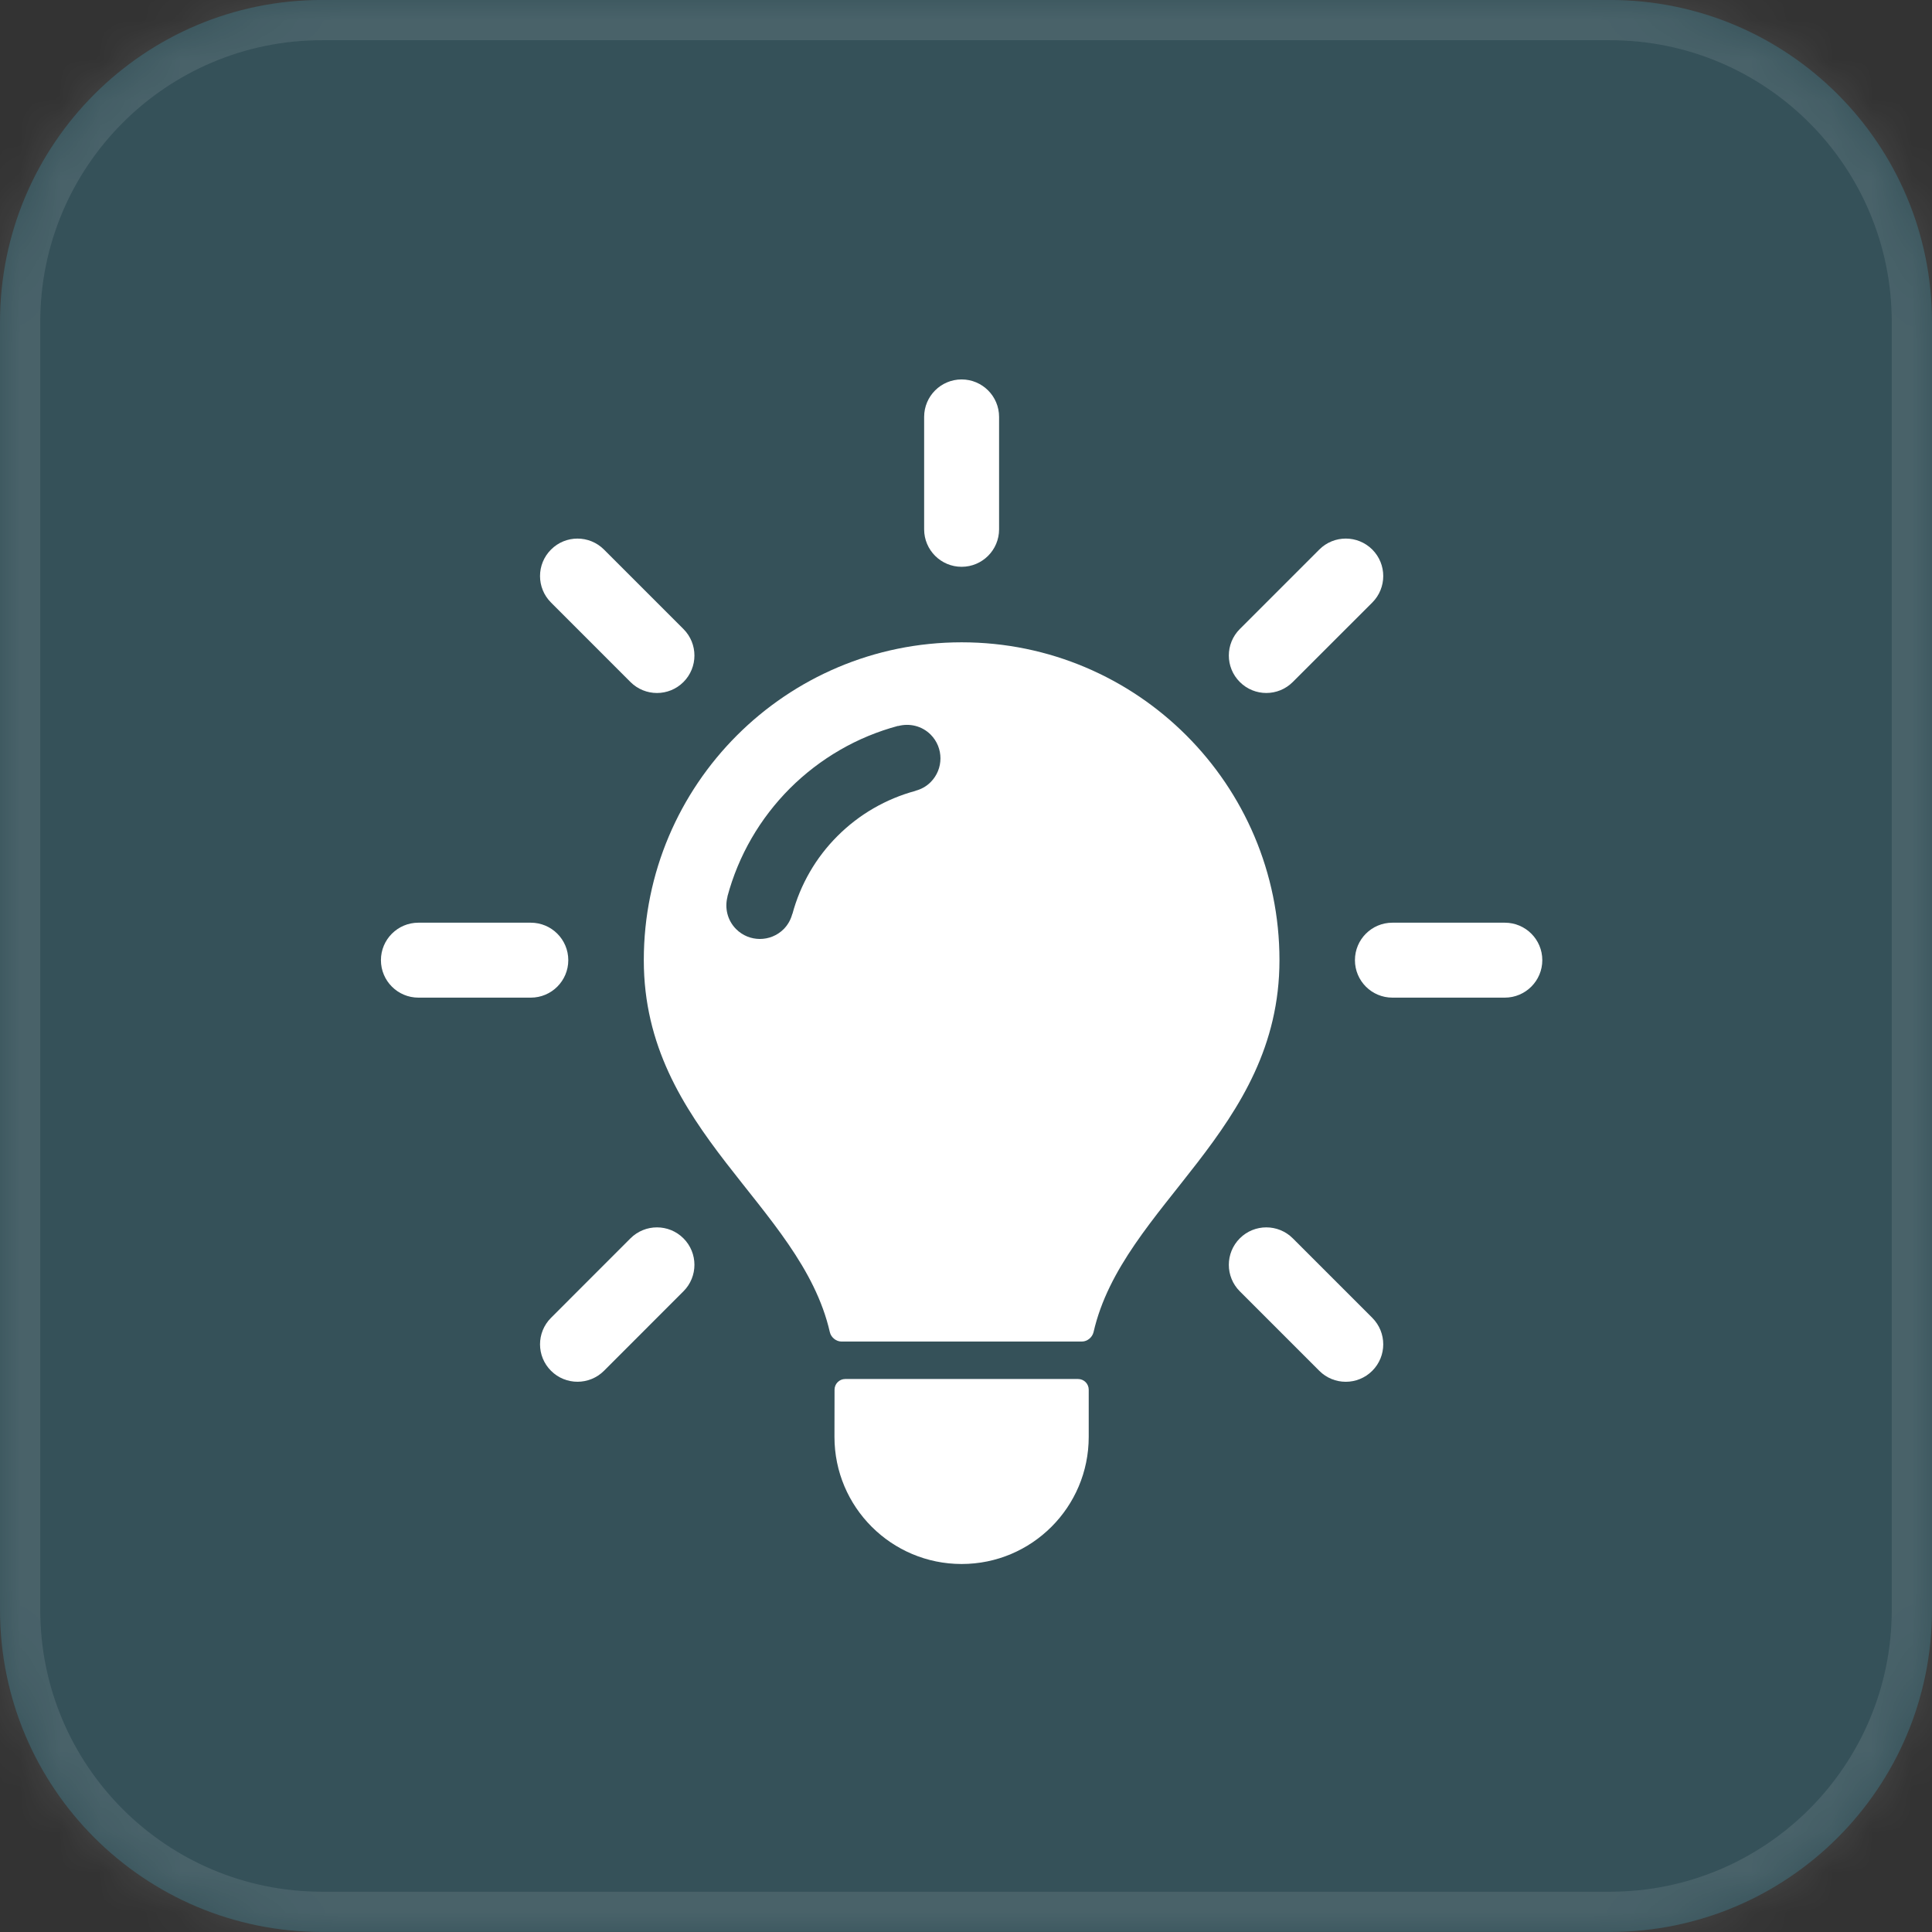
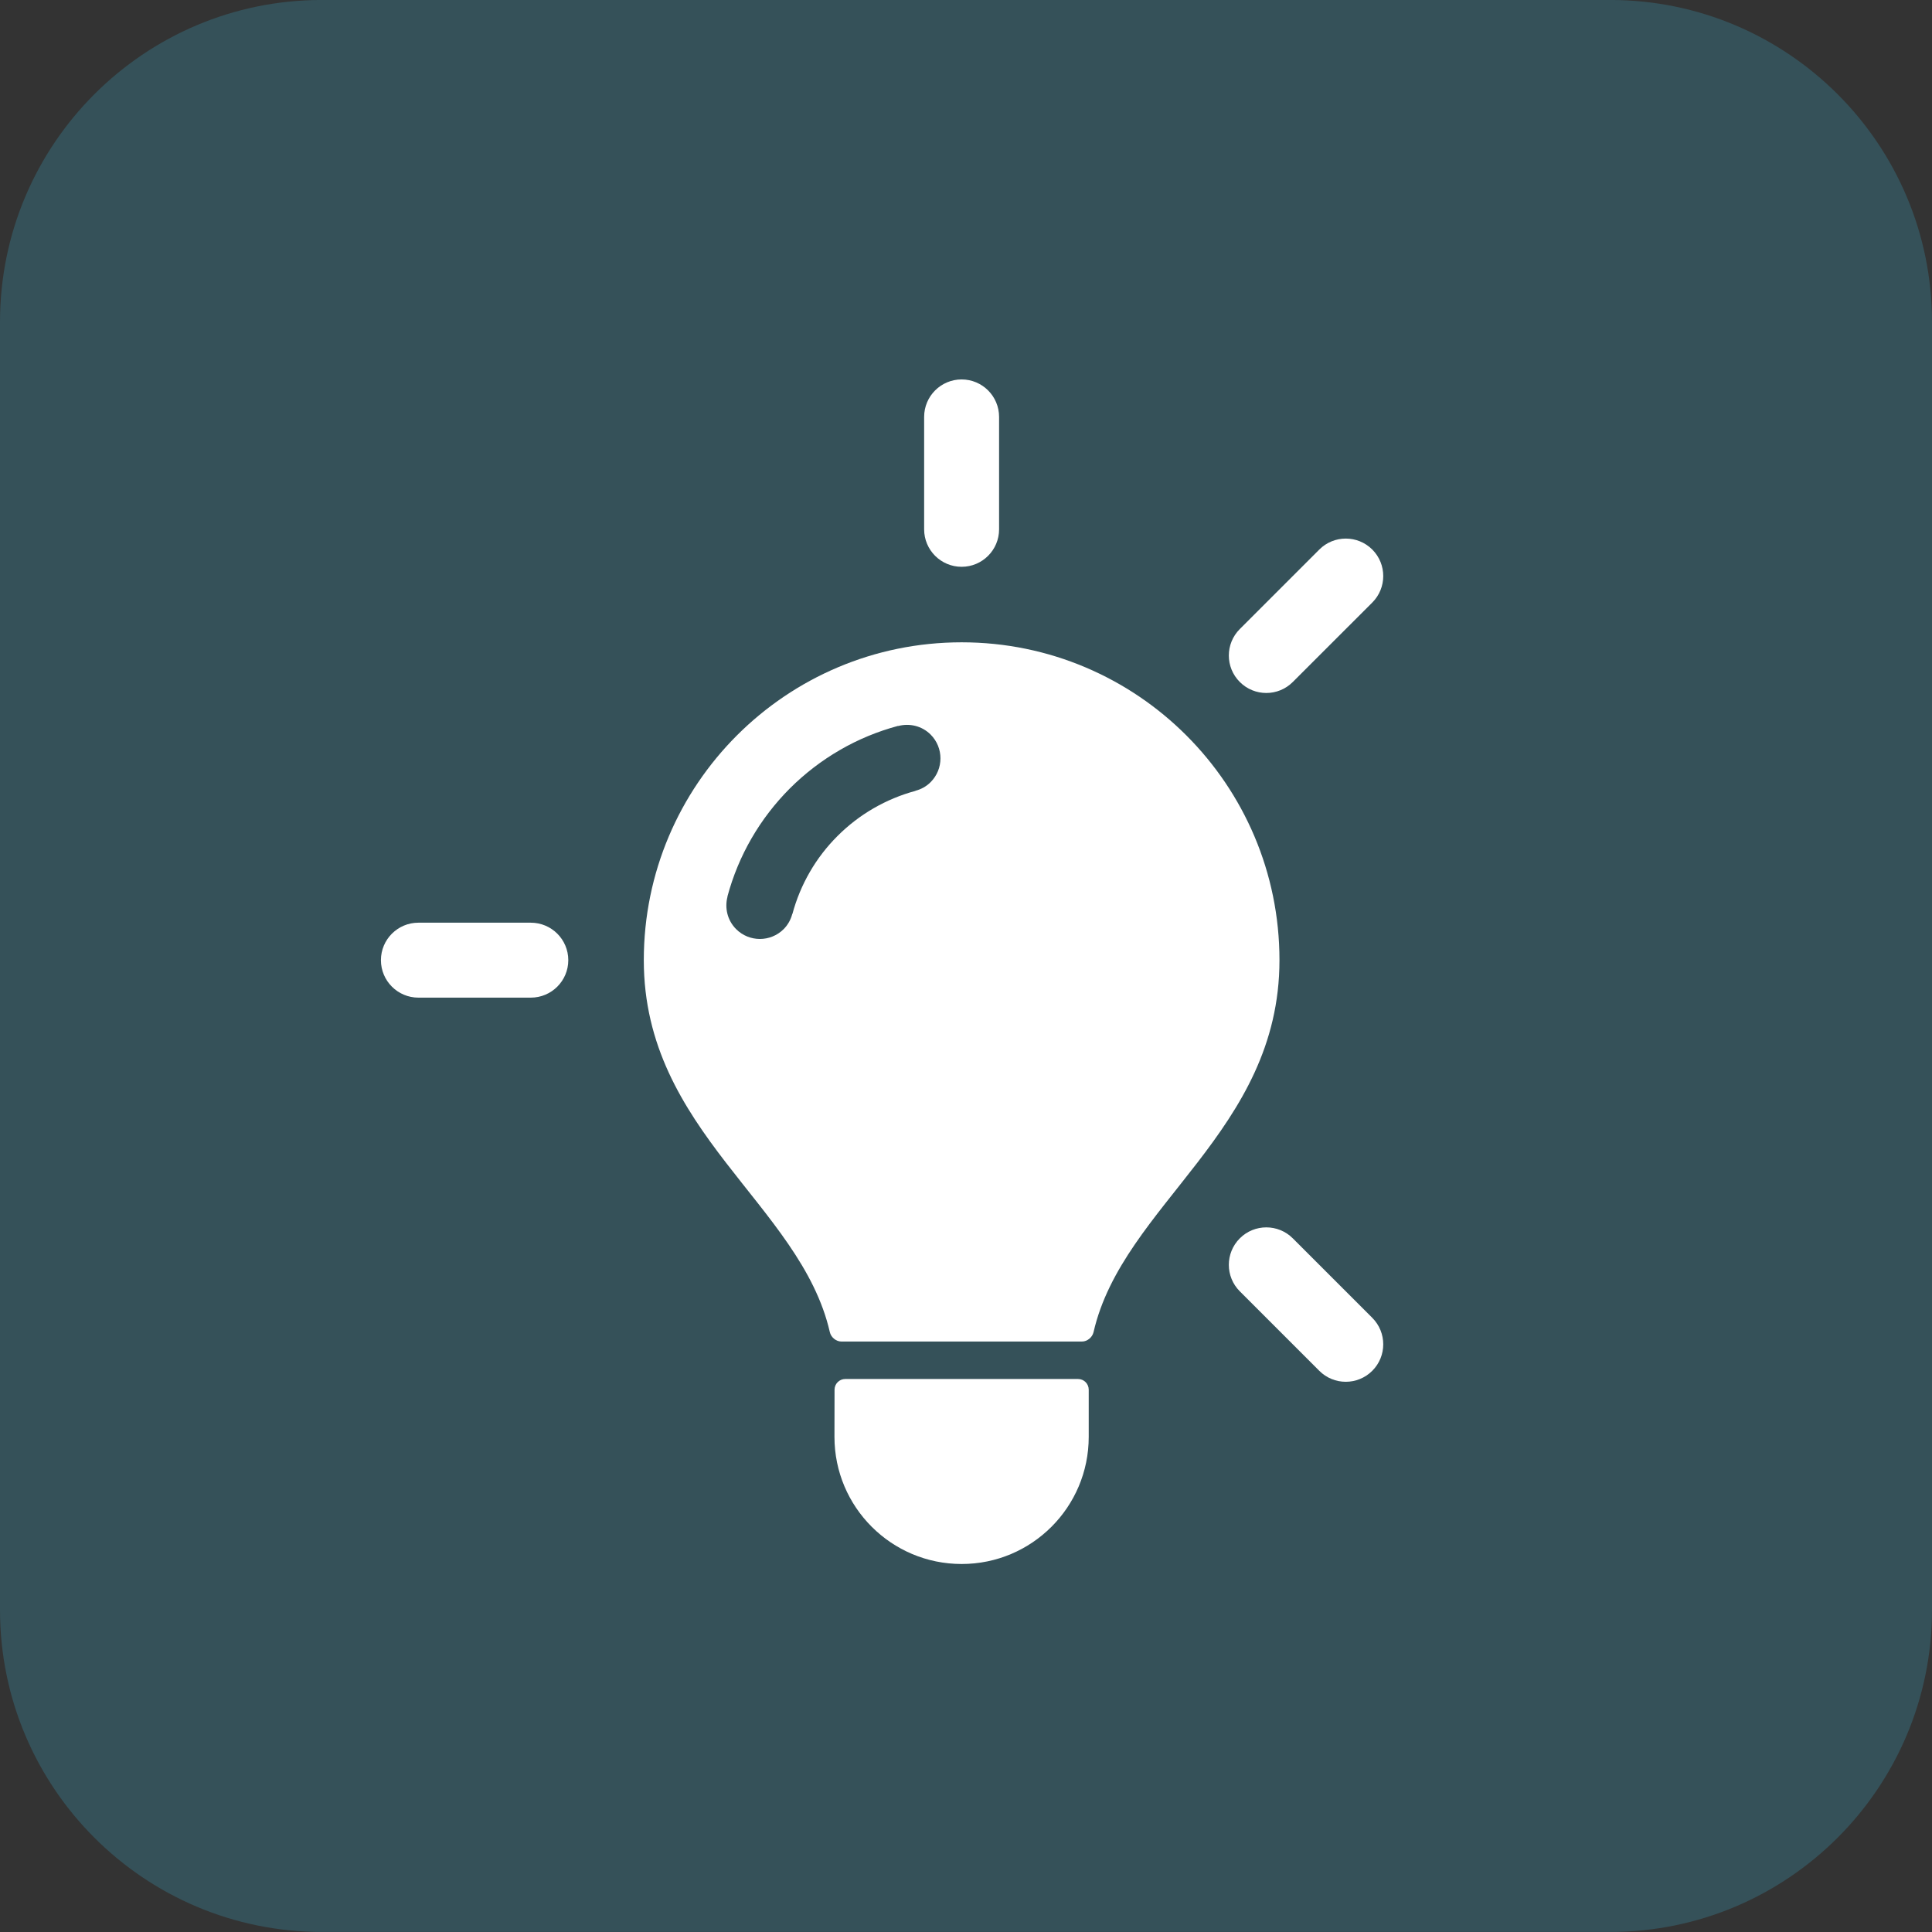
<svg xmlns="http://www.w3.org/2000/svg" width="48" height="48" viewBox="0 0 48 48" fill="none">
  <rect x="0" y="0" width="48" height="48" fill="#333333" stroke="none" />
  <mask id="path-1-inside-1_81_782" fill="white">
    <path d="M0 7.999C0 3.581 3.582 -0.001 8 -0.001H40C44.418 -0.001 48 3.581 48 7.999V39.999C48 44.417 44.418 47.999 40 47.999H8C3.582 47.999 0 44.417 0 39.999V7.999Z" />
  </mask>
  <path d="M0 7.999C0 3.581 3.582 -0.001 8 -0.001H40C44.418 -0.001 48 3.581 48 7.999V39.999C48 44.417 44.418 47.999 40 47.999H8C3.582 47.999 0 44.417 0 39.999V7.999Z" fill="#3CCBF4" fill-opacity="0.2" />
-   <path d="M8 0.999H40V-1.001H8V0.999ZM47 7.999V39.999H49V7.999H47ZM40 46.999H8V48.999H40V46.999ZM1 39.999V7.999H-1V39.999H1ZM8 46.999C4.134 46.999 1 43.865 1 39.999H-1C-1 44.97 3.029 48.999 8 48.999V46.999ZM47 39.999C47 43.865 43.866 46.999 40 46.999V48.999C44.971 48.999 49 44.97 49 39.999H47ZM40 0.999C43.866 0.999 47 4.133 47 7.999H49C49 3.028 44.971 -1.001 40 -1.001V0.999ZM8 -1.001C3.029 -1.001 -1 3.028 -1 7.999H1C1 4.133 4.134 0.999 8 0.999V-1.001Z" fill="white" fill-opacity="0.1" mask="url(#path-1-inside-1_81_782)" />
-   <path d="M37.386 22.924L34.594 22.924C34.08 22.924 33.663 23.34 33.663 23.855C33.663 24.369 34.079 24.786 34.594 24.786H37.386C37.9 24.786 38.318 24.369 38.318 23.855C38.318 23.34 37.901 22.924 37.386 22.924Z" fill="white" />
  <path d="M26.784 34.261H21C20.853 34.261 20.734 34.38 20.734 34.527L20.732 35.699C20.732 37.443 22.147 38.857 23.891 38.857C25.635 38.858 27.049 37.443 27.049 35.699V34.527C27.049 34.38 26.931 34.261 26.784 34.261Z" fill="white" />
  <path d="M14.119 23.855C14.119 23.341 13.702 22.924 13.187 22.924H10.395C9.881 22.924 9.464 23.341 9.464 23.855C9.464 24.369 9.881 24.786 10.395 24.786H13.188C13.702 24.786 14.119 24.369 14.119 23.855Z" fill="white" />
  <path d="M23.891 14.082C24.405 14.082 24.822 13.665 24.822 13.151L24.822 10.358C24.822 9.844 24.405 9.427 23.891 9.427C23.377 9.427 22.96 9.844 22.96 10.358L22.96 13.151C22.96 13.665 23.377 14.082 23.891 14.082Z" fill="white" />
-   <path d="M15.664 16.945C16.028 17.308 16.617 17.308 16.98 16.945C17.344 16.581 17.344 15.992 16.98 15.628L15.006 13.654C14.642 13.29 14.053 13.29 13.69 13.654C13.326 14.017 13.326 14.607 13.69 14.97L15.664 16.945Z" fill="white" />
  <path d="M32.119 30.766C31.756 30.403 31.166 30.403 30.803 30.766C30.439 31.13 30.439 31.719 30.803 32.083L32.777 34.057C33.14 34.421 33.73 34.421 34.094 34.057C34.457 33.694 34.457 33.105 34.094 32.741L32.119 30.766Z" fill="white" />
  <path d="M32.119 16.944L34.094 14.97C34.457 14.606 34.457 14.017 34.094 13.653C33.73 13.29 33.141 13.29 32.778 13.653L30.803 15.628C30.439 15.992 30.439 16.581 30.803 16.944C31.166 17.308 31.756 17.308 32.119 16.944Z" fill="white" />
-   <path d="M15.664 30.766L13.69 32.741C13.326 33.105 13.326 33.694 13.69 34.057C14.053 34.42 14.642 34.42 15.006 34.057L16.98 32.082C17.344 31.719 17.344 31.129 16.98 30.766C16.617 30.403 16.028 30.403 15.664 30.766Z" fill="white" />
  <path d="M23.892 15.958C19.532 15.958 15.995 19.494 15.995 23.855C15.995 28.112 19.891 29.926 20.617 33.096C20.646 33.225 20.772 33.33 20.904 33.33H26.882C27.014 33.33 27.139 33.225 27.169 33.096C27.895 29.926 31.788 28.112 31.788 23.854C31.788 19.494 28.251 15.958 23.892 15.958ZM23.12 19.433C23.013 19.541 22.882 19.61 22.745 19.646L22.745 19.649C22.381 19.747 22.031 19.893 21.705 20.081C21.377 20.27 21.076 20.502 20.808 20.77C20.539 21.038 20.307 21.34 20.119 21.666C19.93 21.993 19.785 22.343 19.687 22.708L19.684 22.707C19.647 22.845 19.578 22.975 19.471 23.083C19.144 23.41 18.614 23.41 18.288 23.083C18.07 22.864 18.001 22.555 18.075 22.276L18.072 22.276C18.208 21.768 18.41 21.281 18.672 20.828C18.932 20.378 19.253 19.96 19.625 19.587C19.997 19.216 20.414 18.896 20.867 18.634C21.32 18.371 21.807 18.17 22.314 18.034L22.314 18.038C22.593 17.963 22.902 18.032 23.121 18.25C23.447 18.577 23.447 19.107 23.12 19.433Z" fill="white" />
</svg>